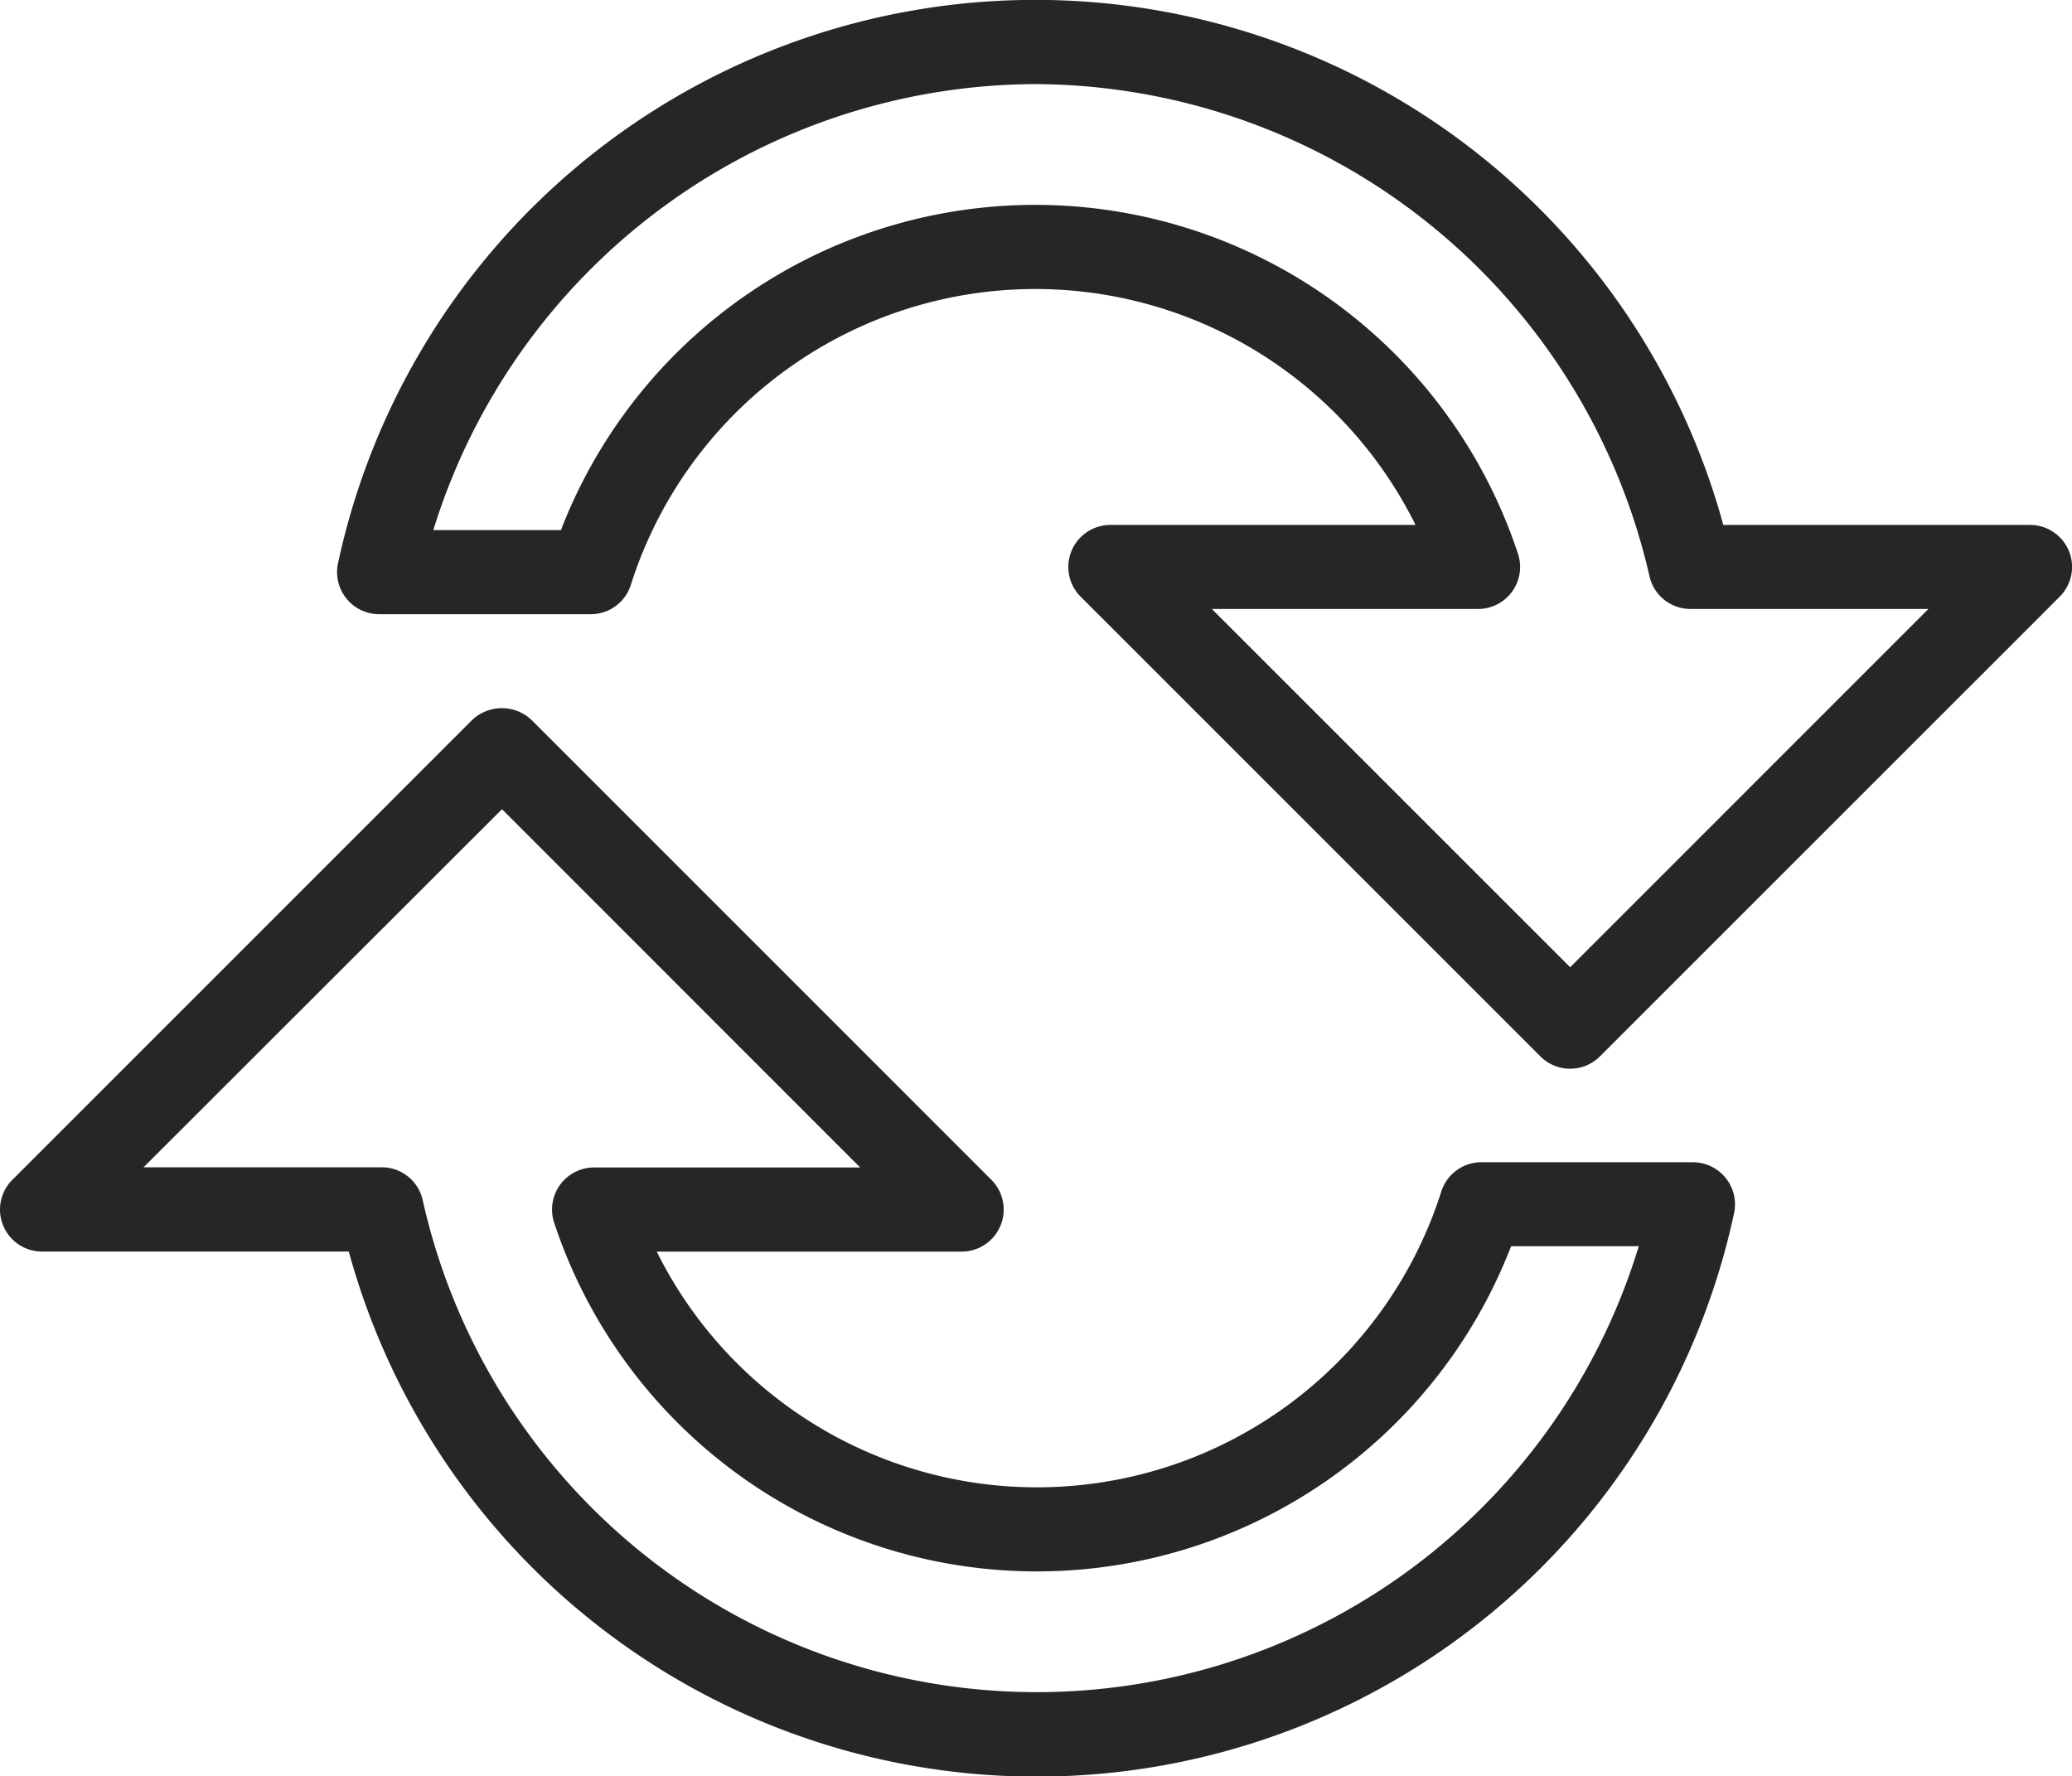
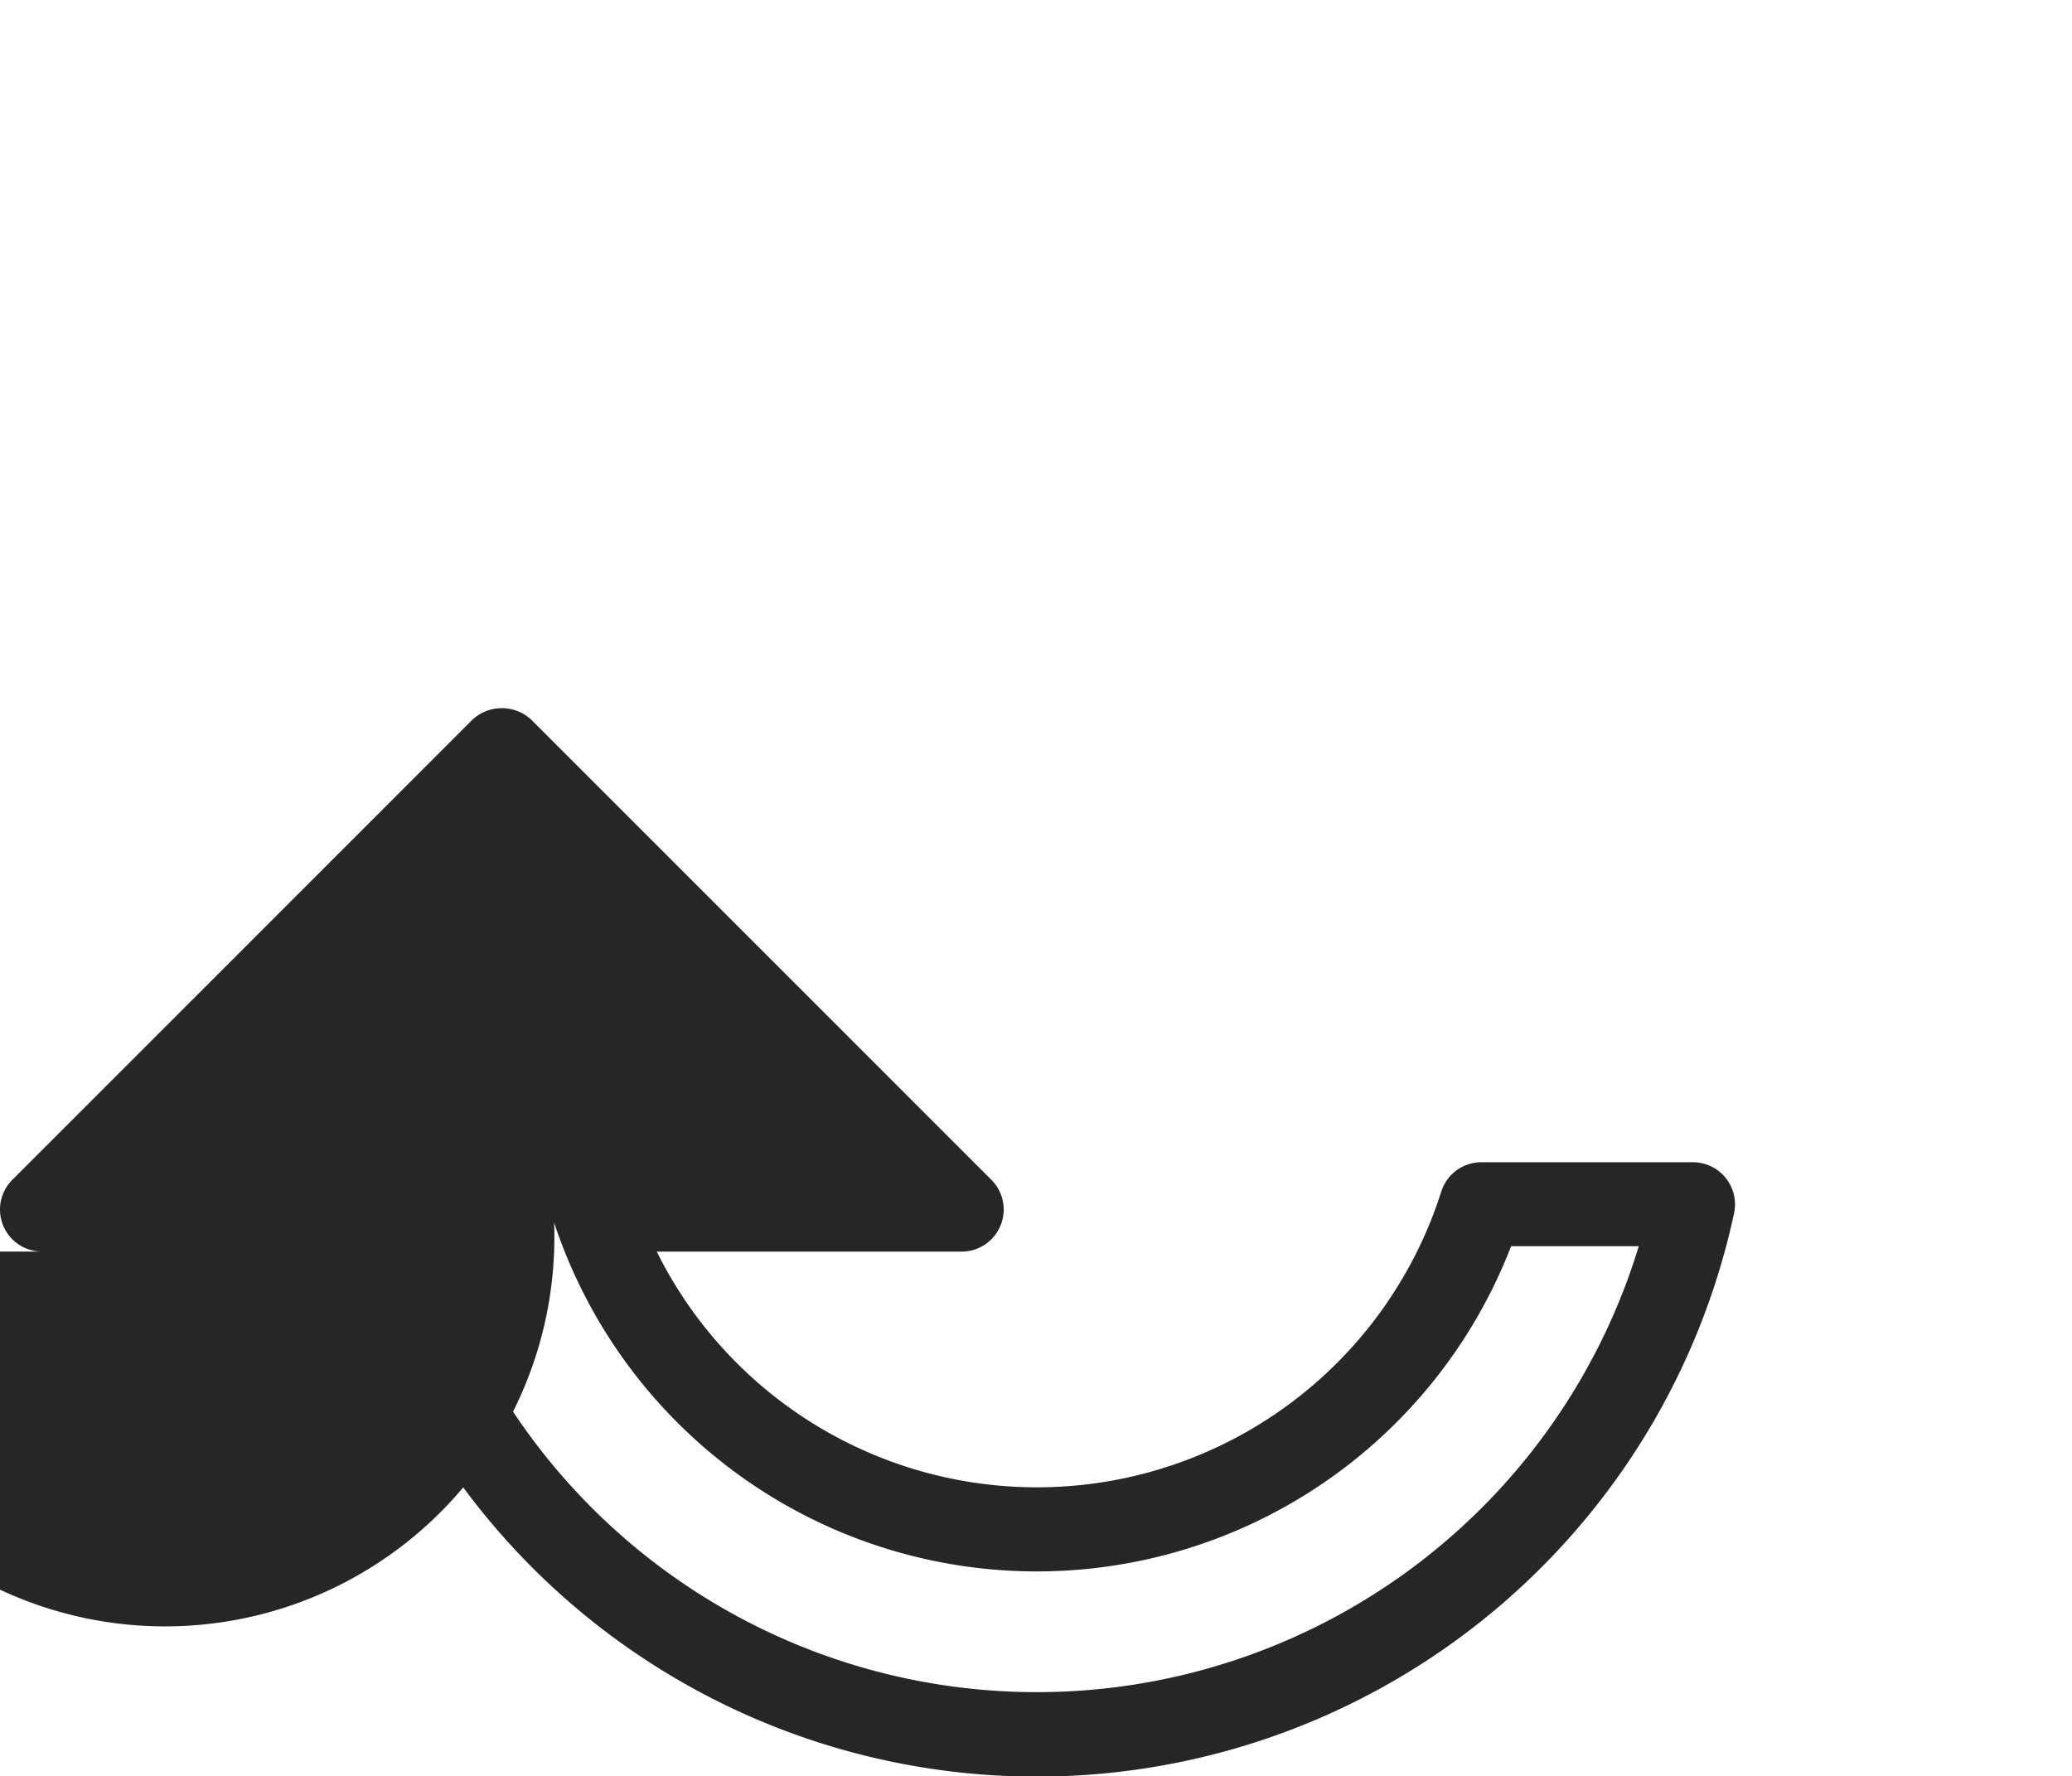
<svg xmlns="http://www.w3.org/2000/svg" width="75.534" height="64.762" viewBox="0 0 75.534 64.762">
  <defs>
    <clipPath id="clip-path">
      <rect id="Rectangle_333" data-name="Rectangle 333" width="75.534" height="64.762" fill="none" />
    </clipPath>
  </defs>
  <g id="Group_460" data-name="Group 460" transform="translate(0 0)">
    <g id="Group_459" data-name="Group 459" transform="translate(0 0)" clip-path="url(#clip-path)">
-       <path id="Path_407" data-name="Path 407" d="M1.533,32.957H12.715a26,26,0,0,0,50.5-1.4,1.536,1.536,0,0,0-1.5-1.856H54a1.534,1.534,0,0,0-1.459,1.07,15.47,15.47,0,0,1-28.6,2.188H35.057a1.533,1.533,0,0,0,1.084-2.616L19.378,13.578a1.575,1.575,0,0,0-2.166,0L.451,30.341a1.531,1.531,0,0,0,1.082,2.616m29.824-3.065h-9.7A1.533,1.533,0,0,0,20.2,31.9a18.534,18.534,0,0,0,34.887.862h4.654a22.939,22.939,0,0,1-44.331-1.677,1.529,1.529,0,0,0-1.5-1.2H5.233L18.3,16.83Z" transform="translate(0 12.671)" fill="#272525" />
-       <path id="Path_408" data-name="Path 408" d="M7.789,22.391h7.718a1.529,1.529,0,0,0,1.459-1.068,15.471,15.471,0,0,1,28.607-2.186H34.449a1.532,1.532,0,0,0-1.084,2.616L50.126,38.514a1.534,1.534,0,0,0,2.166,0L69.055,21.753a1.531,1.531,0,0,0-1.084-2.616H56.792a26,26,0,0,0-50.5,1.4,1.535,1.535,0,0,0,1.5,1.854M31.714,3.065A23.073,23.073,0,0,1,54.1,21a1.531,1.531,0,0,0,1.494,1.2H64.27L51.21,35.262,38.147,22.2h9.705a1.531,1.531,0,0,0,1.455-2.013,18.535,18.535,0,0,0-34.889-.862H9.766A23.063,23.063,0,0,1,31.714,3.065" transform="translate(6.03 0.001)" fill="#272525" />
+       <path id="Path_407" data-name="Path 407" d="M1.533,32.957H12.715a26,26,0,0,0,50.5-1.4,1.536,1.536,0,0,0-1.5-1.856H54a1.534,1.534,0,0,0-1.459,1.07,15.47,15.47,0,0,1-28.6,2.188H35.057a1.533,1.533,0,0,0,1.084-2.616L19.378,13.578a1.575,1.575,0,0,0-2.166,0L.451,30.341a1.531,1.531,0,0,0,1.082,2.616h-9.7A1.533,1.533,0,0,0,20.2,31.9a18.534,18.534,0,0,0,34.887.862h4.654a22.939,22.939,0,0,1-44.331-1.677,1.529,1.529,0,0,0-1.5-1.2H5.233L18.3,16.83Z" transform="translate(0 12.671)" fill="#272525" />
    </g>
  </g>
</svg>